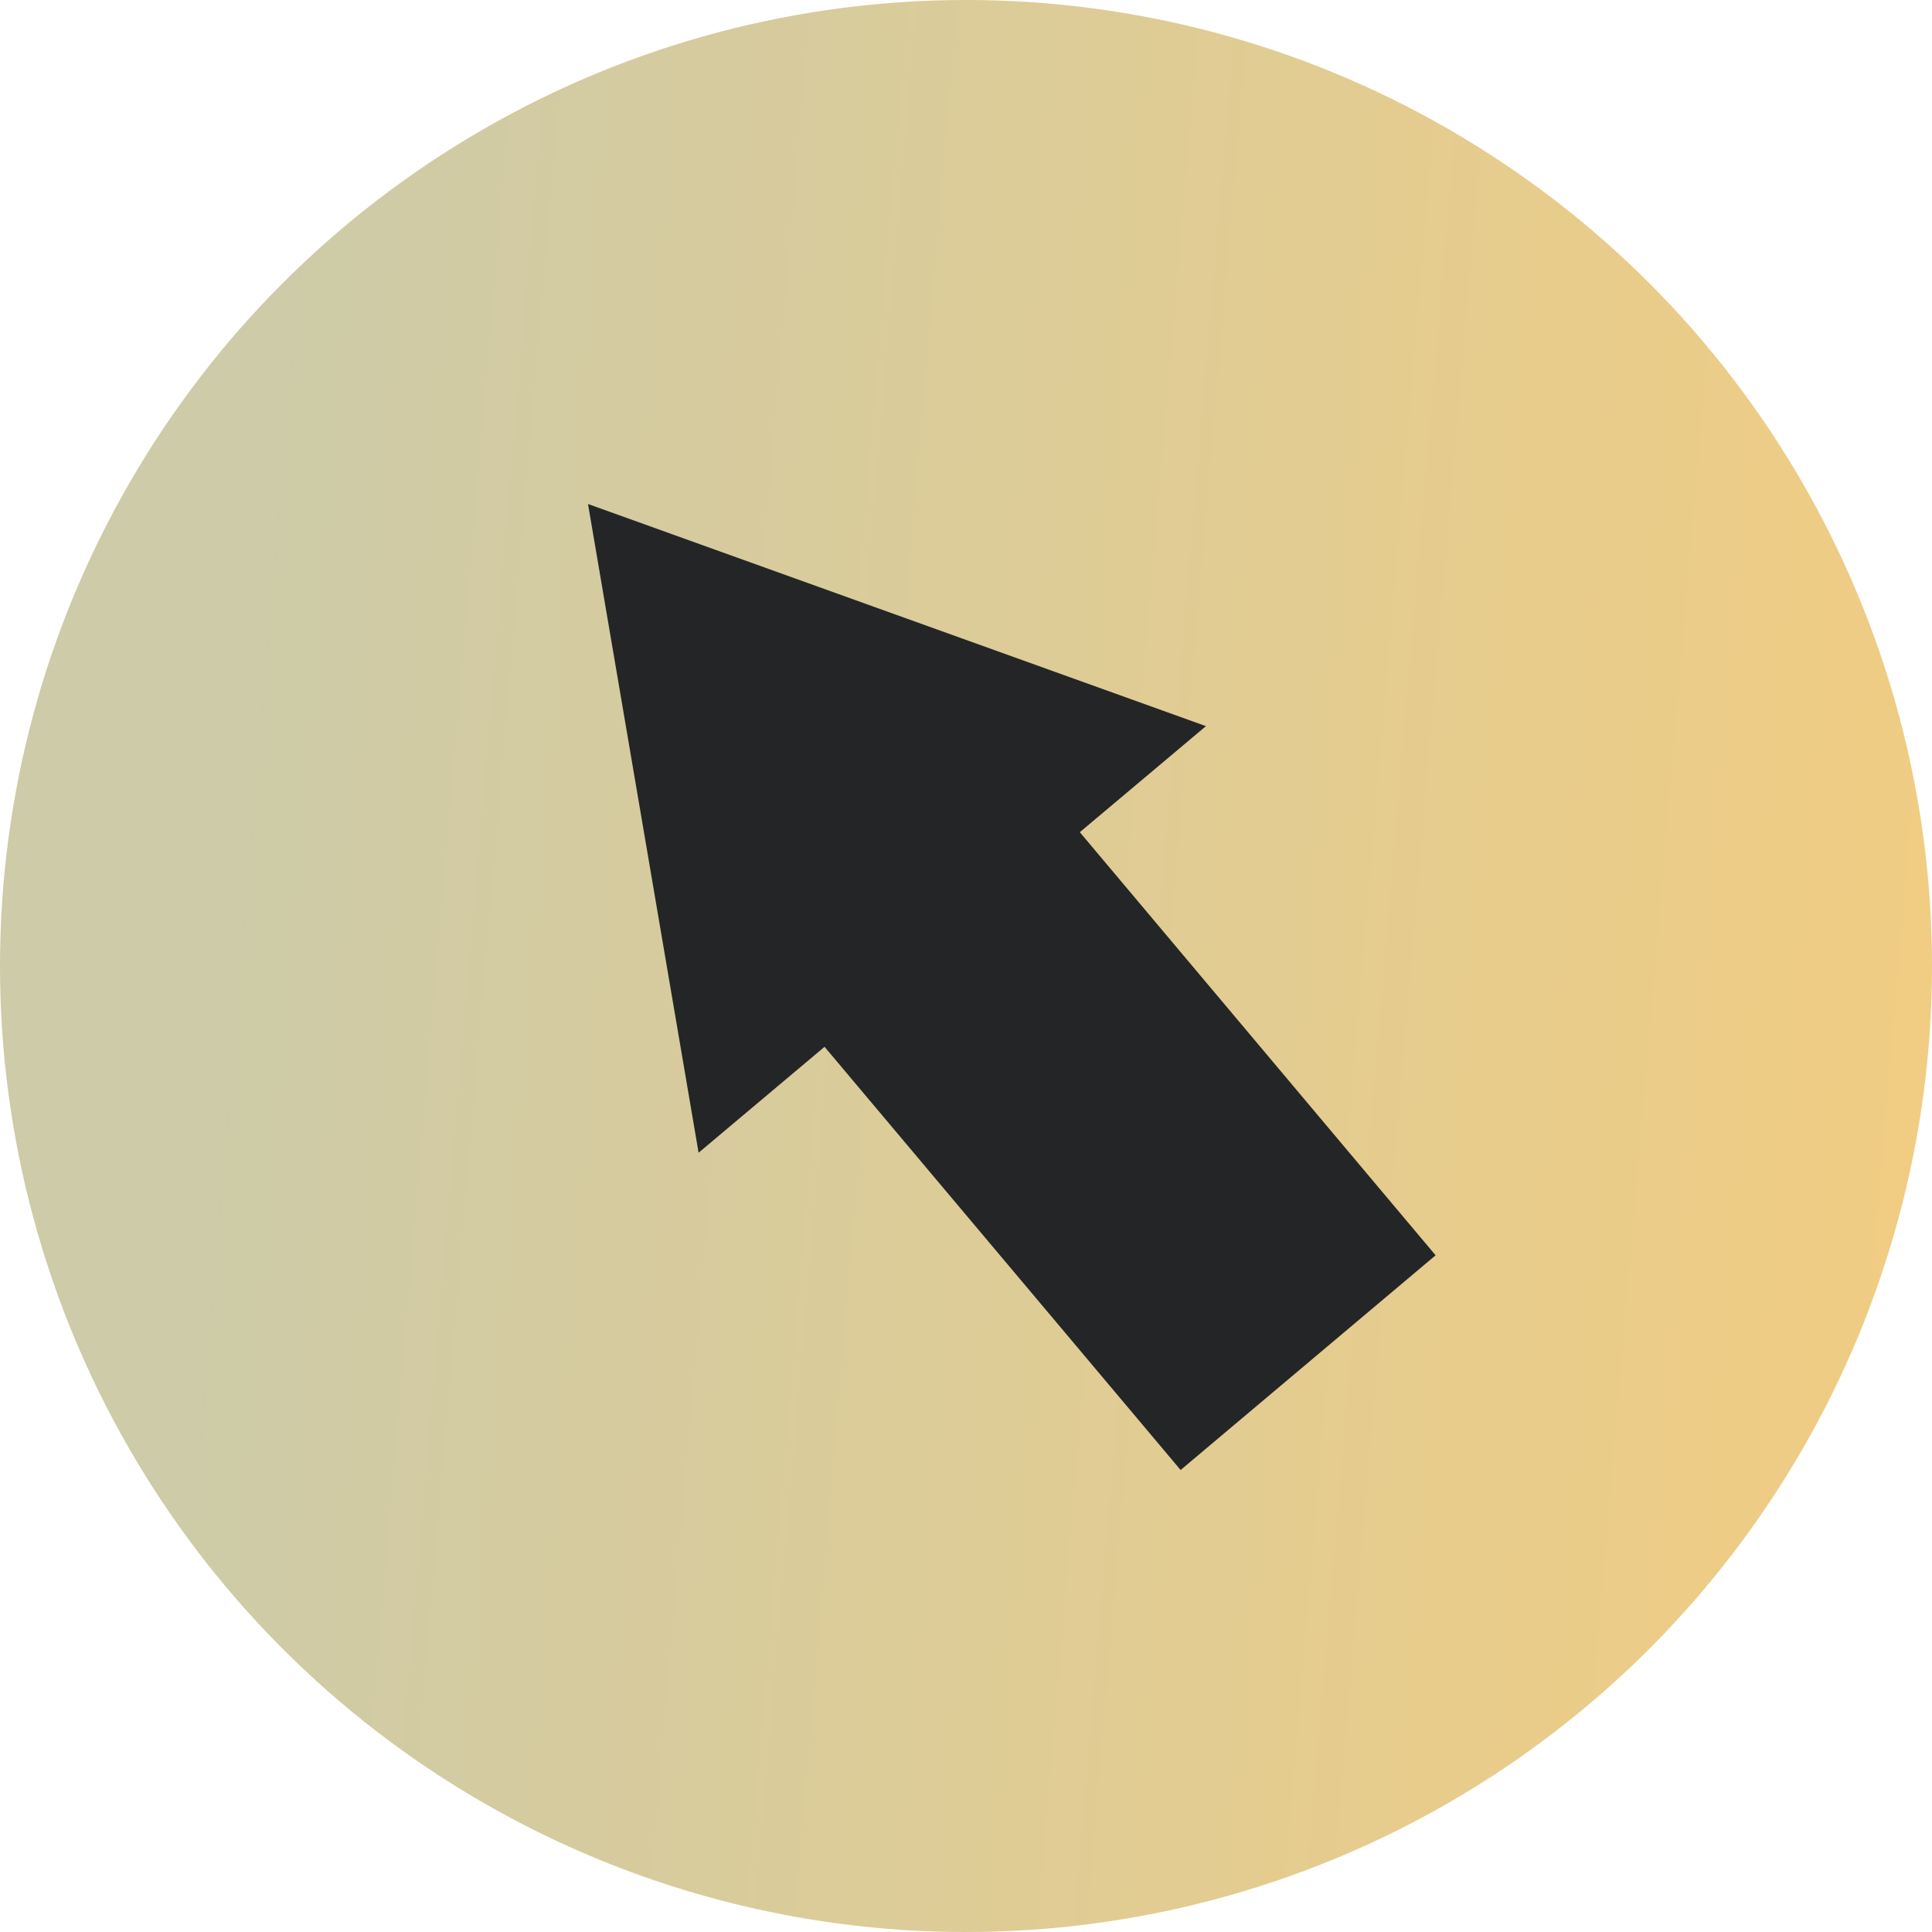
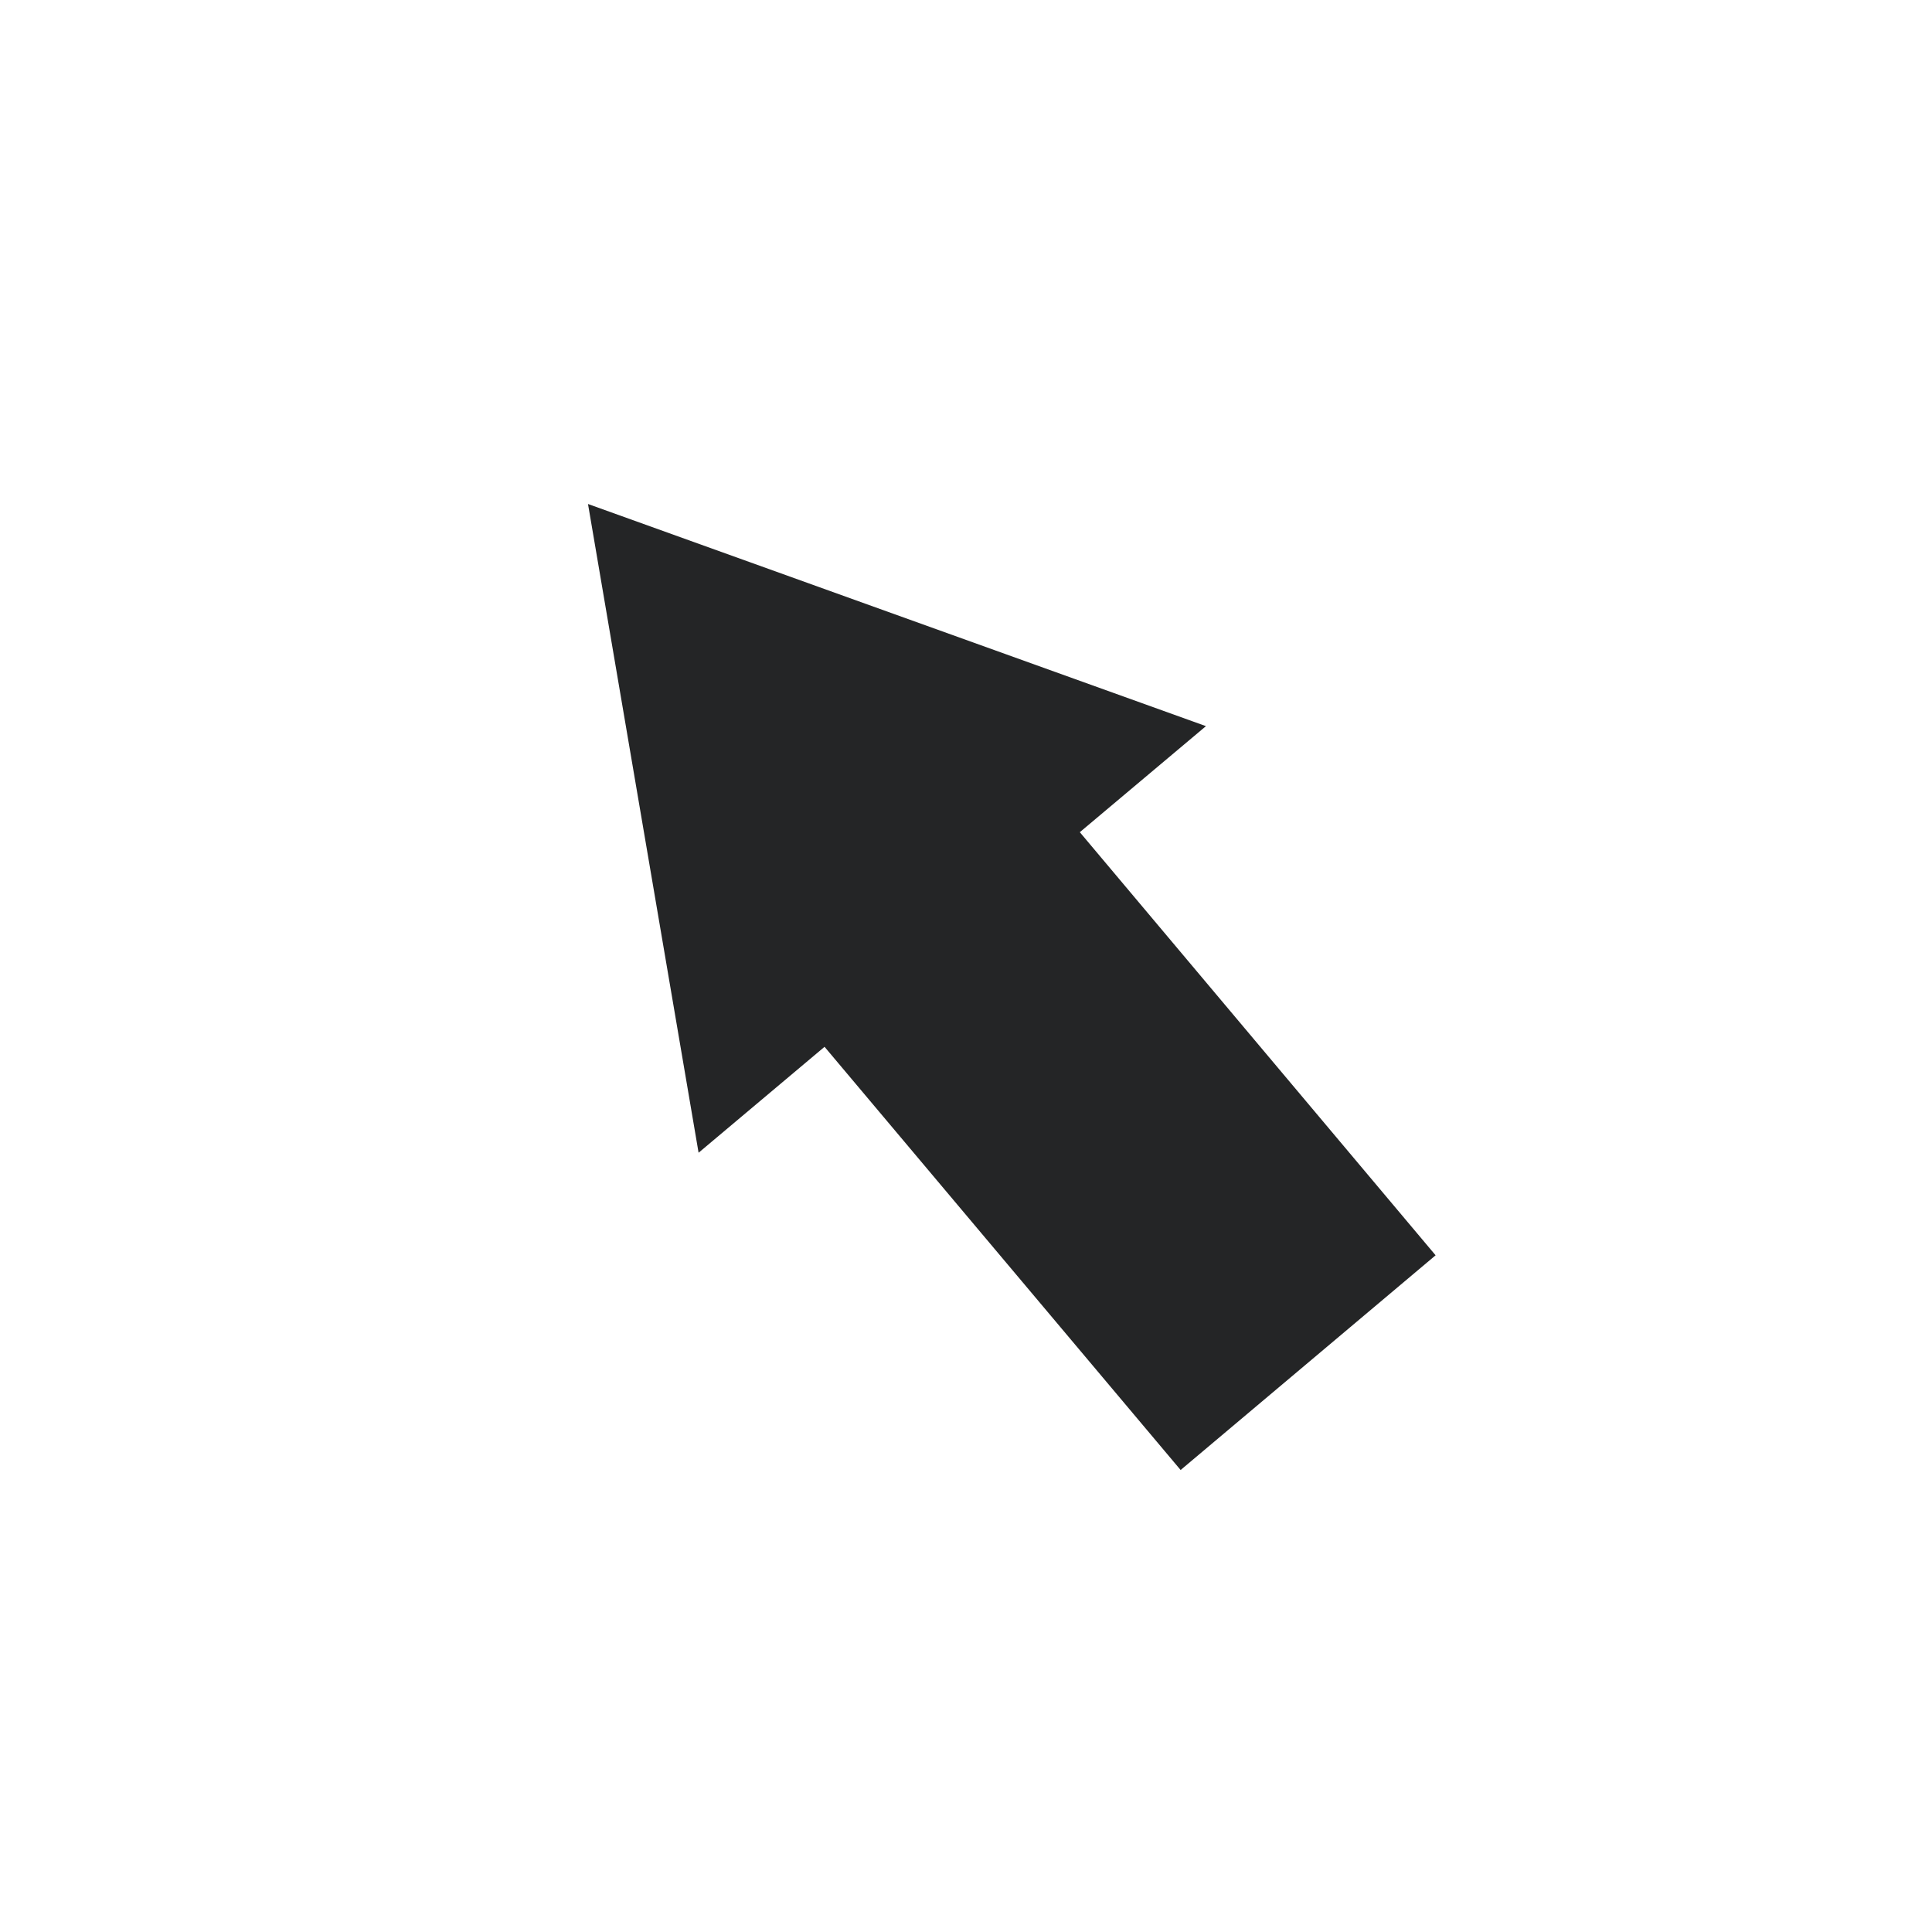
<svg xmlns="http://www.w3.org/2000/svg" width="46" height="46" viewBox="0 0 46 46" fill="none">
-   <circle cx="23" cy="23" r="23" fill="url(#paint0_linear_42_495)" />
  <path fill-rule="evenodd" clip-rule="evenodd" d="M25.71 19.814L28.713 17.289L14 12L16.633 27.446L19.632 24.924L28.11 35L34.181 29.888L25.71 19.814Z" fill="#242526" />
  <defs>
    <linearGradient id="paint0_linear_42_495" x1="5" y1="25" x2="58" y2="29.5" gradientUnits="userSpaceOnUse">
      <stop stop-color="#CDCBA8" />
      <stop offset="1" stop-color="#FBCD77" />
    </linearGradient>
  </defs>
</svg>